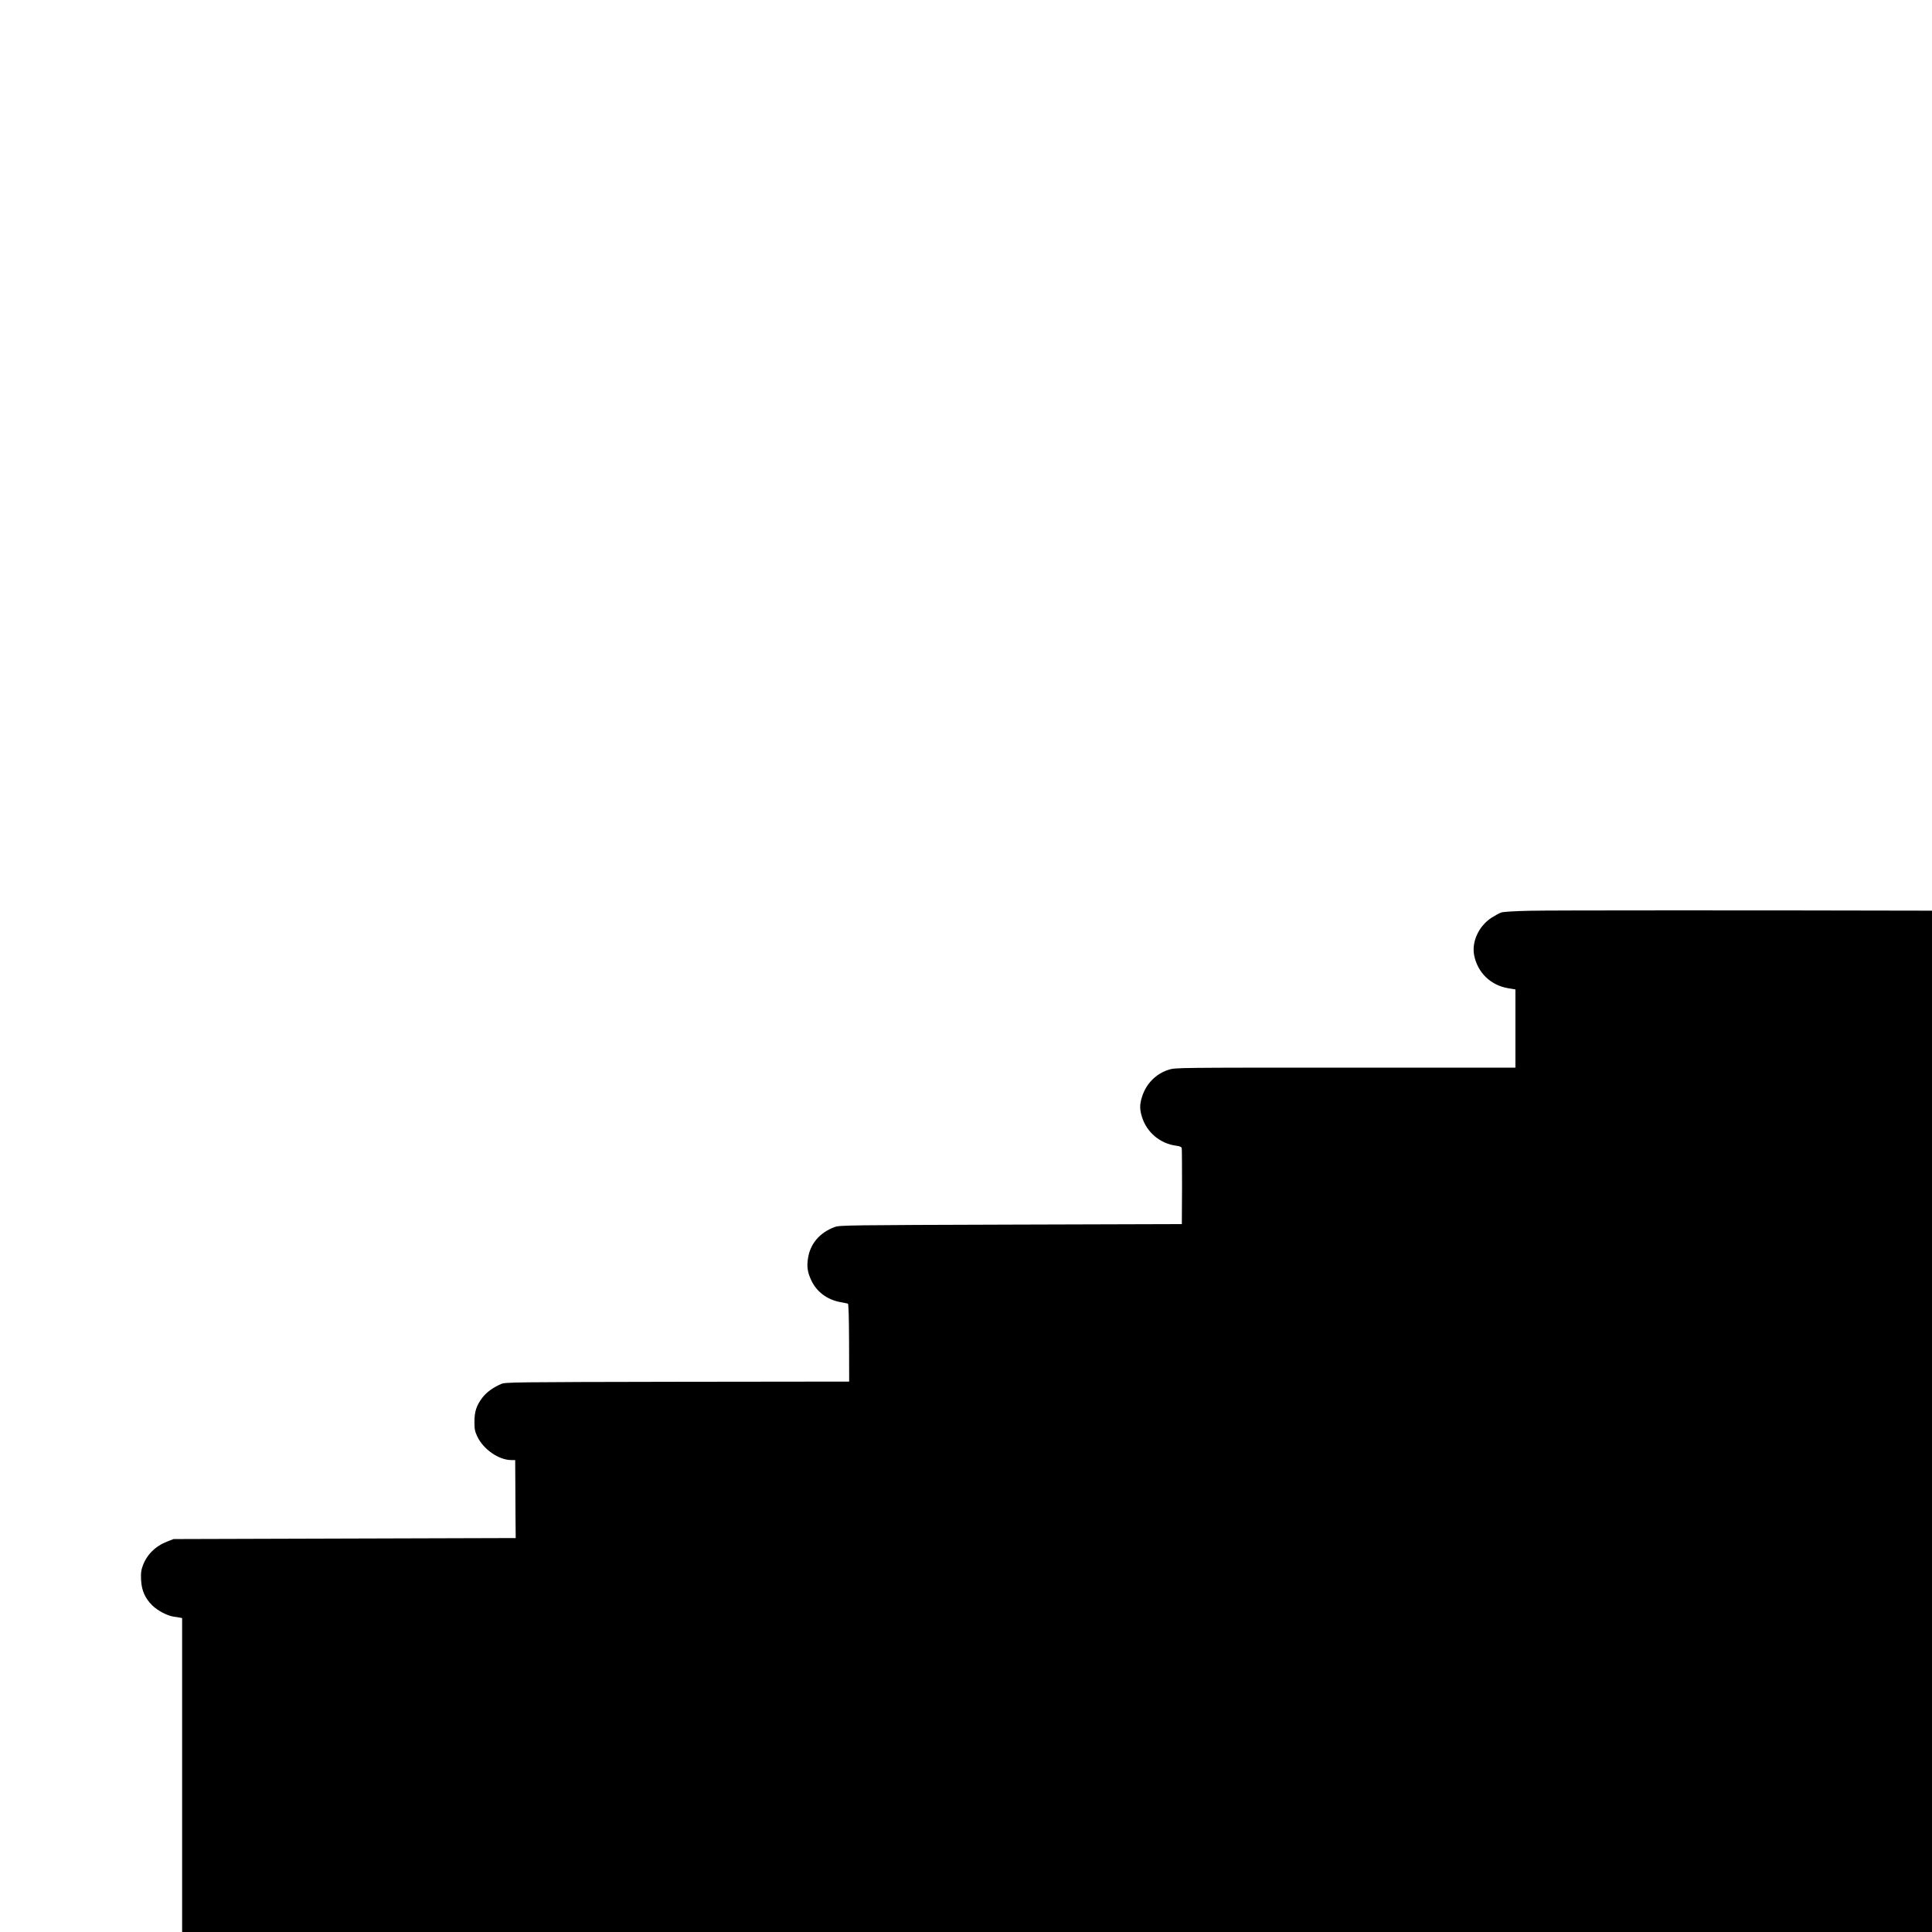
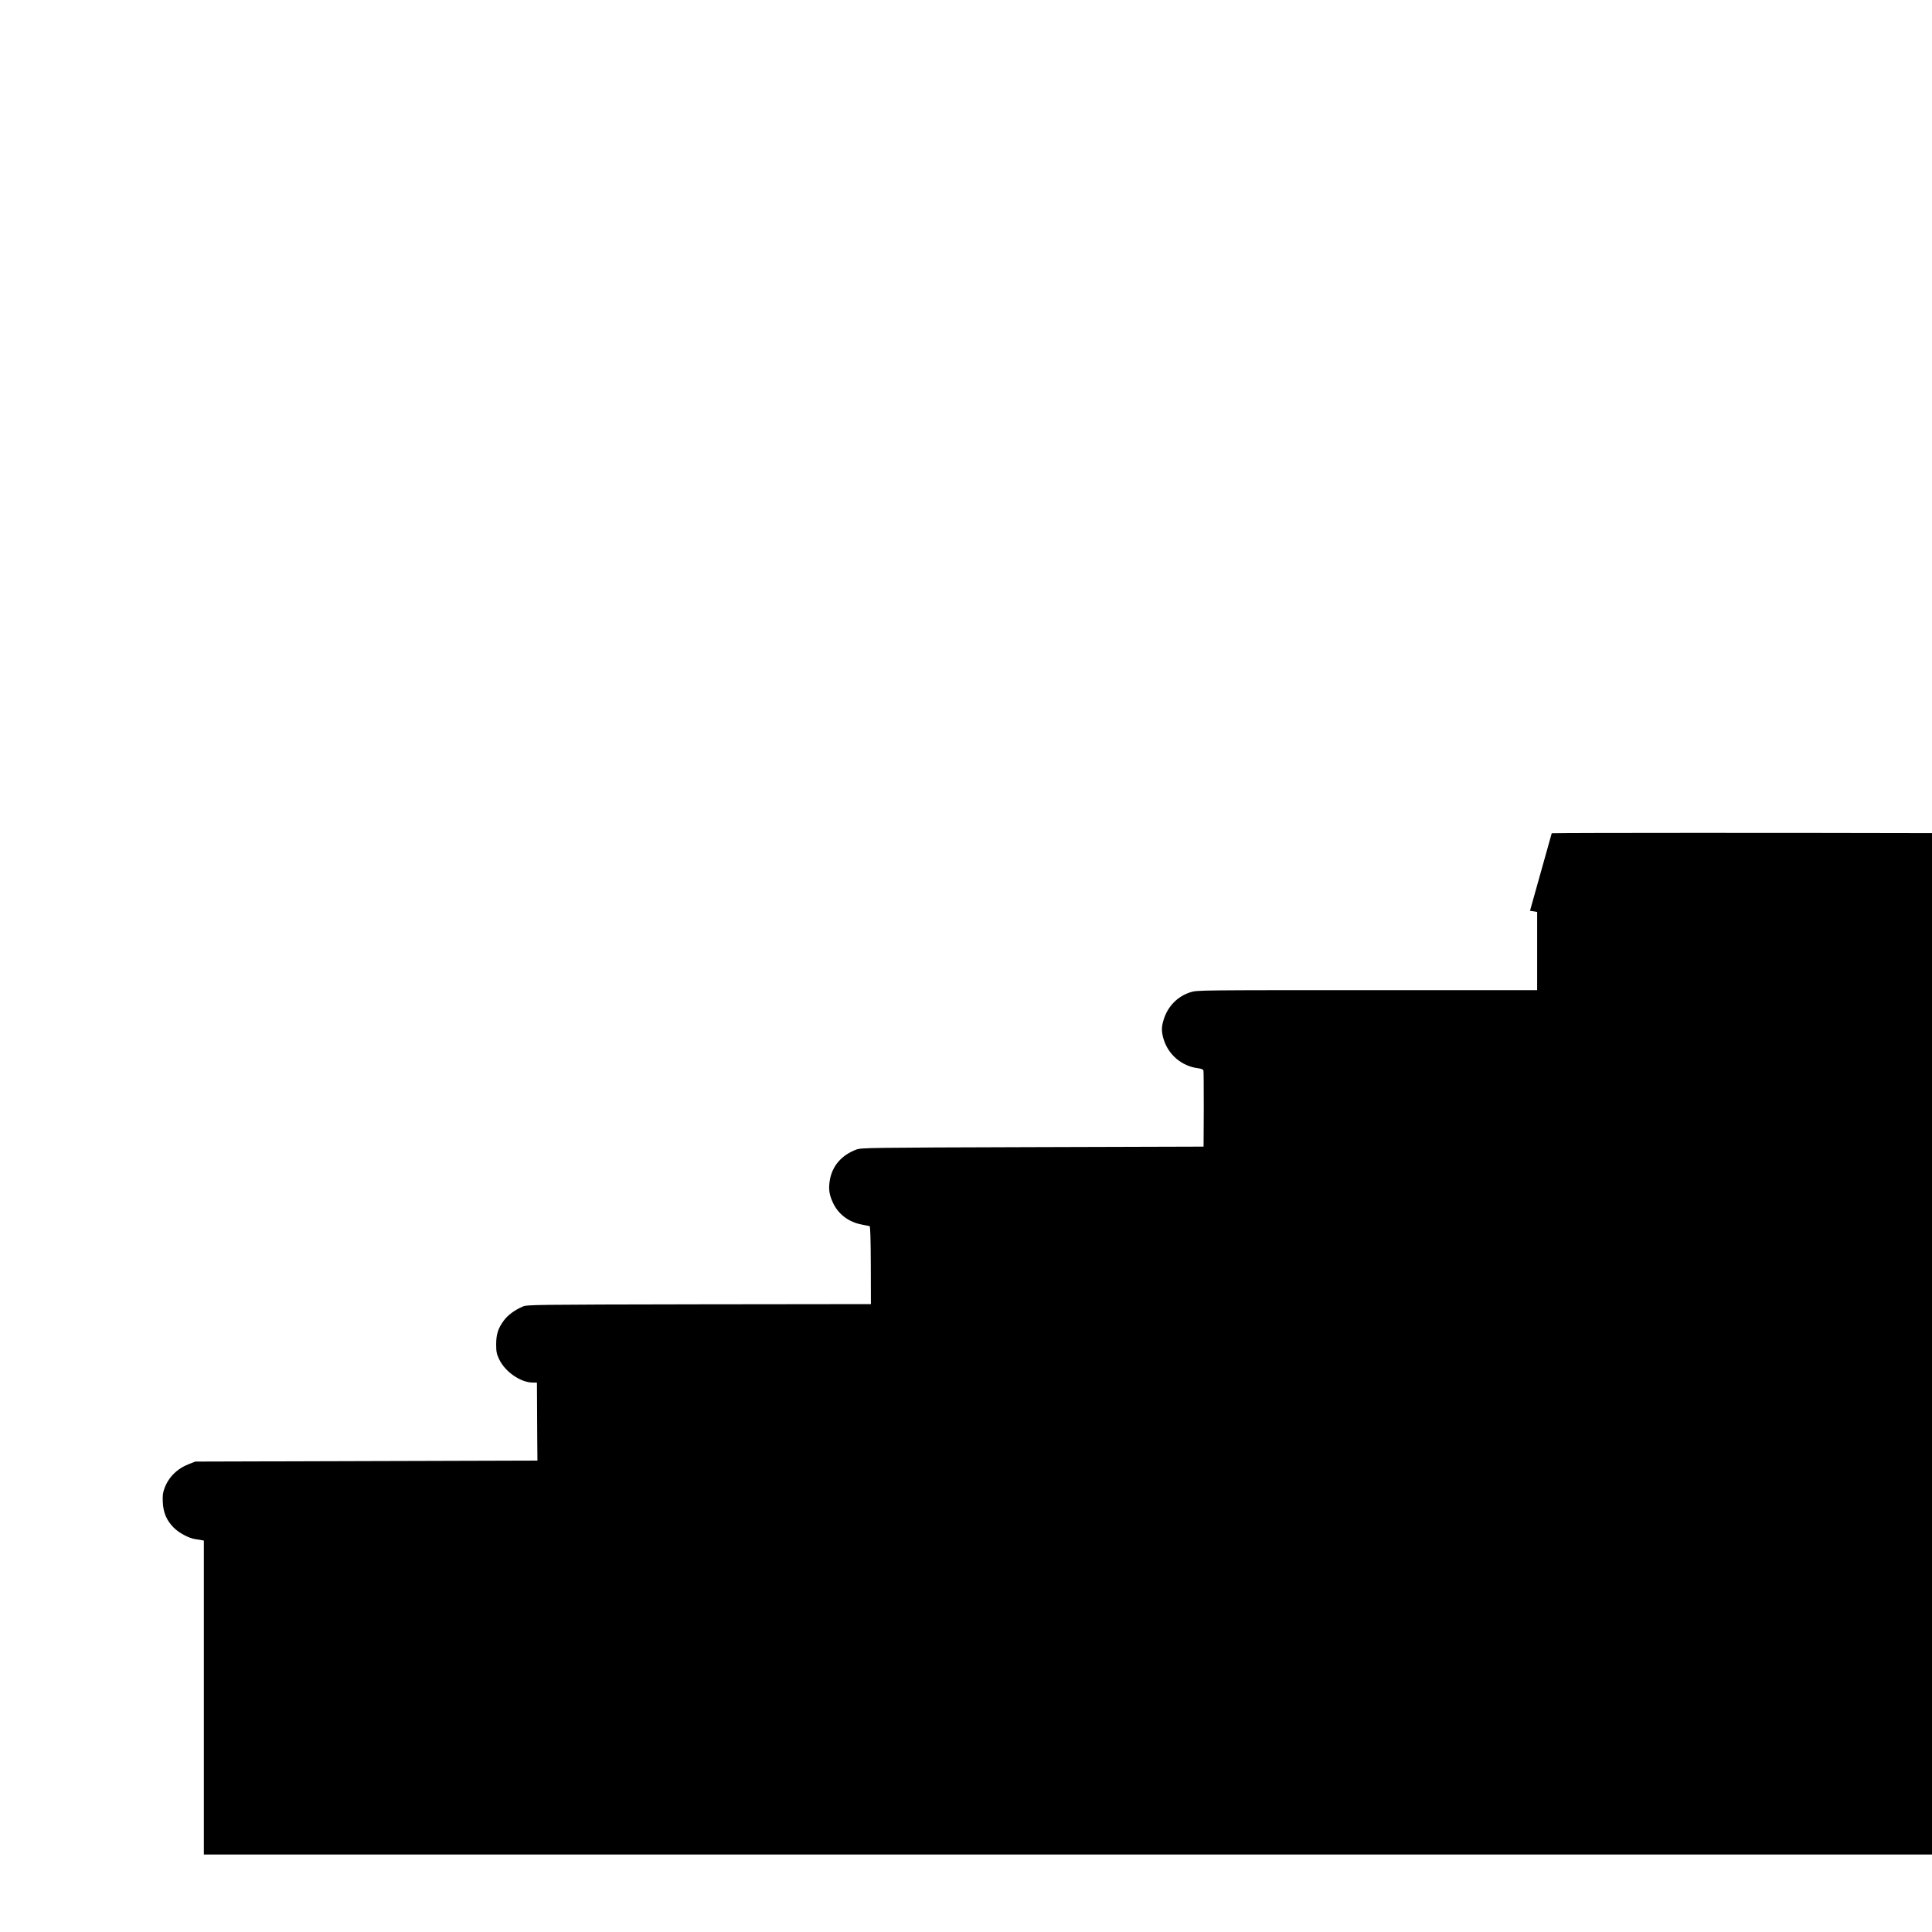
<svg xmlns="http://www.w3.org/2000/svg" version="1.0" width="1920pt" height="1920pt" viewBox="0 0 1920 1920" preserveAspectRatio="xMidYMid meet">
  <g transform="translate(0,1920) scale(0.1,-0.1)" fill="#000000" stroke="none">
-     <path d="M15205 10149 c-146 -3 -265 -10 -285 -17 -19 -6 -64 -31 -100 -54 -125 -83 -196 -238 -170 -371 34 -173 164 -299 339 -328 l71 -12 0 -388 0 -389 -1689 0 c-1664 0 -1690 0 -1754 -20 -129 -40 -227 -139 -268 -271 -24 -77 -24 -121 0 -200 48 -153 180 -264 340 -285 34 -4 52 -12 55 -23 2 -9 3 -182 3 -386 l-2 -370 -1700 -5 c-1629 -5 -1702 -6 -1750 -24 -148 -55 -242 -164 -265 -309 -13 -85 -6 -138 32 -220 53 -114 157 -193 289 -217 35 -7 69 -14 75 -15 7 -2 11 -126 12 -389 l1 -386 -1707 -2 c-1659 -3 -1708 -4 -1752 -22 -81 -35 -148 -84 -188 -138 -58 -78 -77 -137 -77 -238 0 -72 4 -94 28 -145 60 -128 214 -235 339 -235 l38 0 1 -162 c0 -90 1 -264 2 -388 l2 -225 -1700 -5 -1700 -5 -62 -24 c-118 -46 -202 -129 -243 -238 -18 -48 -21 -73 -18 -143 5 -105 39 -182 110 -253 52 -52 152 -105 214 -113 22 -3 49 -7 62 -10 l22 -4 0 -1560 0 -1560 8695 0 8695 0 0 5075 0 5075 -62 0 c-1625 4 -3745 4 -3933 -1z" />
+     <path d="M15205 10149 l71 -12 0 -388 0 -389 -1689 0 c-1664 0 -1690 0 -1754 -20 -129 -40 -227 -139 -268 -271 -24 -77 -24 -121 0 -200 48 -153 180 -264 340 -285 34 -4 52 -12 55 -23 2 -9 3 -182 3 -386 l-2 -370 -1700 -5 c-1629 -5 -1702 -6 -1750 -24 -148 -55 -242 -164 -265 -309 -13 -85 -6 -138 32 -220 53 -114 157 -193 289 -217 35 -7 69 -14 75 -15 7 -2 11 -126 12 -389 l1 -386 -1707 -2 c-1659 -3 -1708 -4 -1752 -22 -81 -35 -148 -84 -188 -138 -58 -78 -77 -137 -77 -238 0 -72 4 -94 28 -145 60 -128 214 -235 339 -235 l38 0 1 -162 c0 -90 1 -264 2 -388 l2 -225 -1700 -5 -1700 -5 -62 -24 c-118 -46 -202 -129 -243 -238 -18 -48 -21 -73 -18 -143 5 -105 39 -182 110 -253 52 -52 152 -105 214 -113 22 -3 49 -7 62 -10 l22 -4 0 -1560 0 -1560 8695 0 8695 0 0 5075 0 5075 -62 0 c-1625 4 -3745 4 -3933 -1z" />
  </g>
</svg>